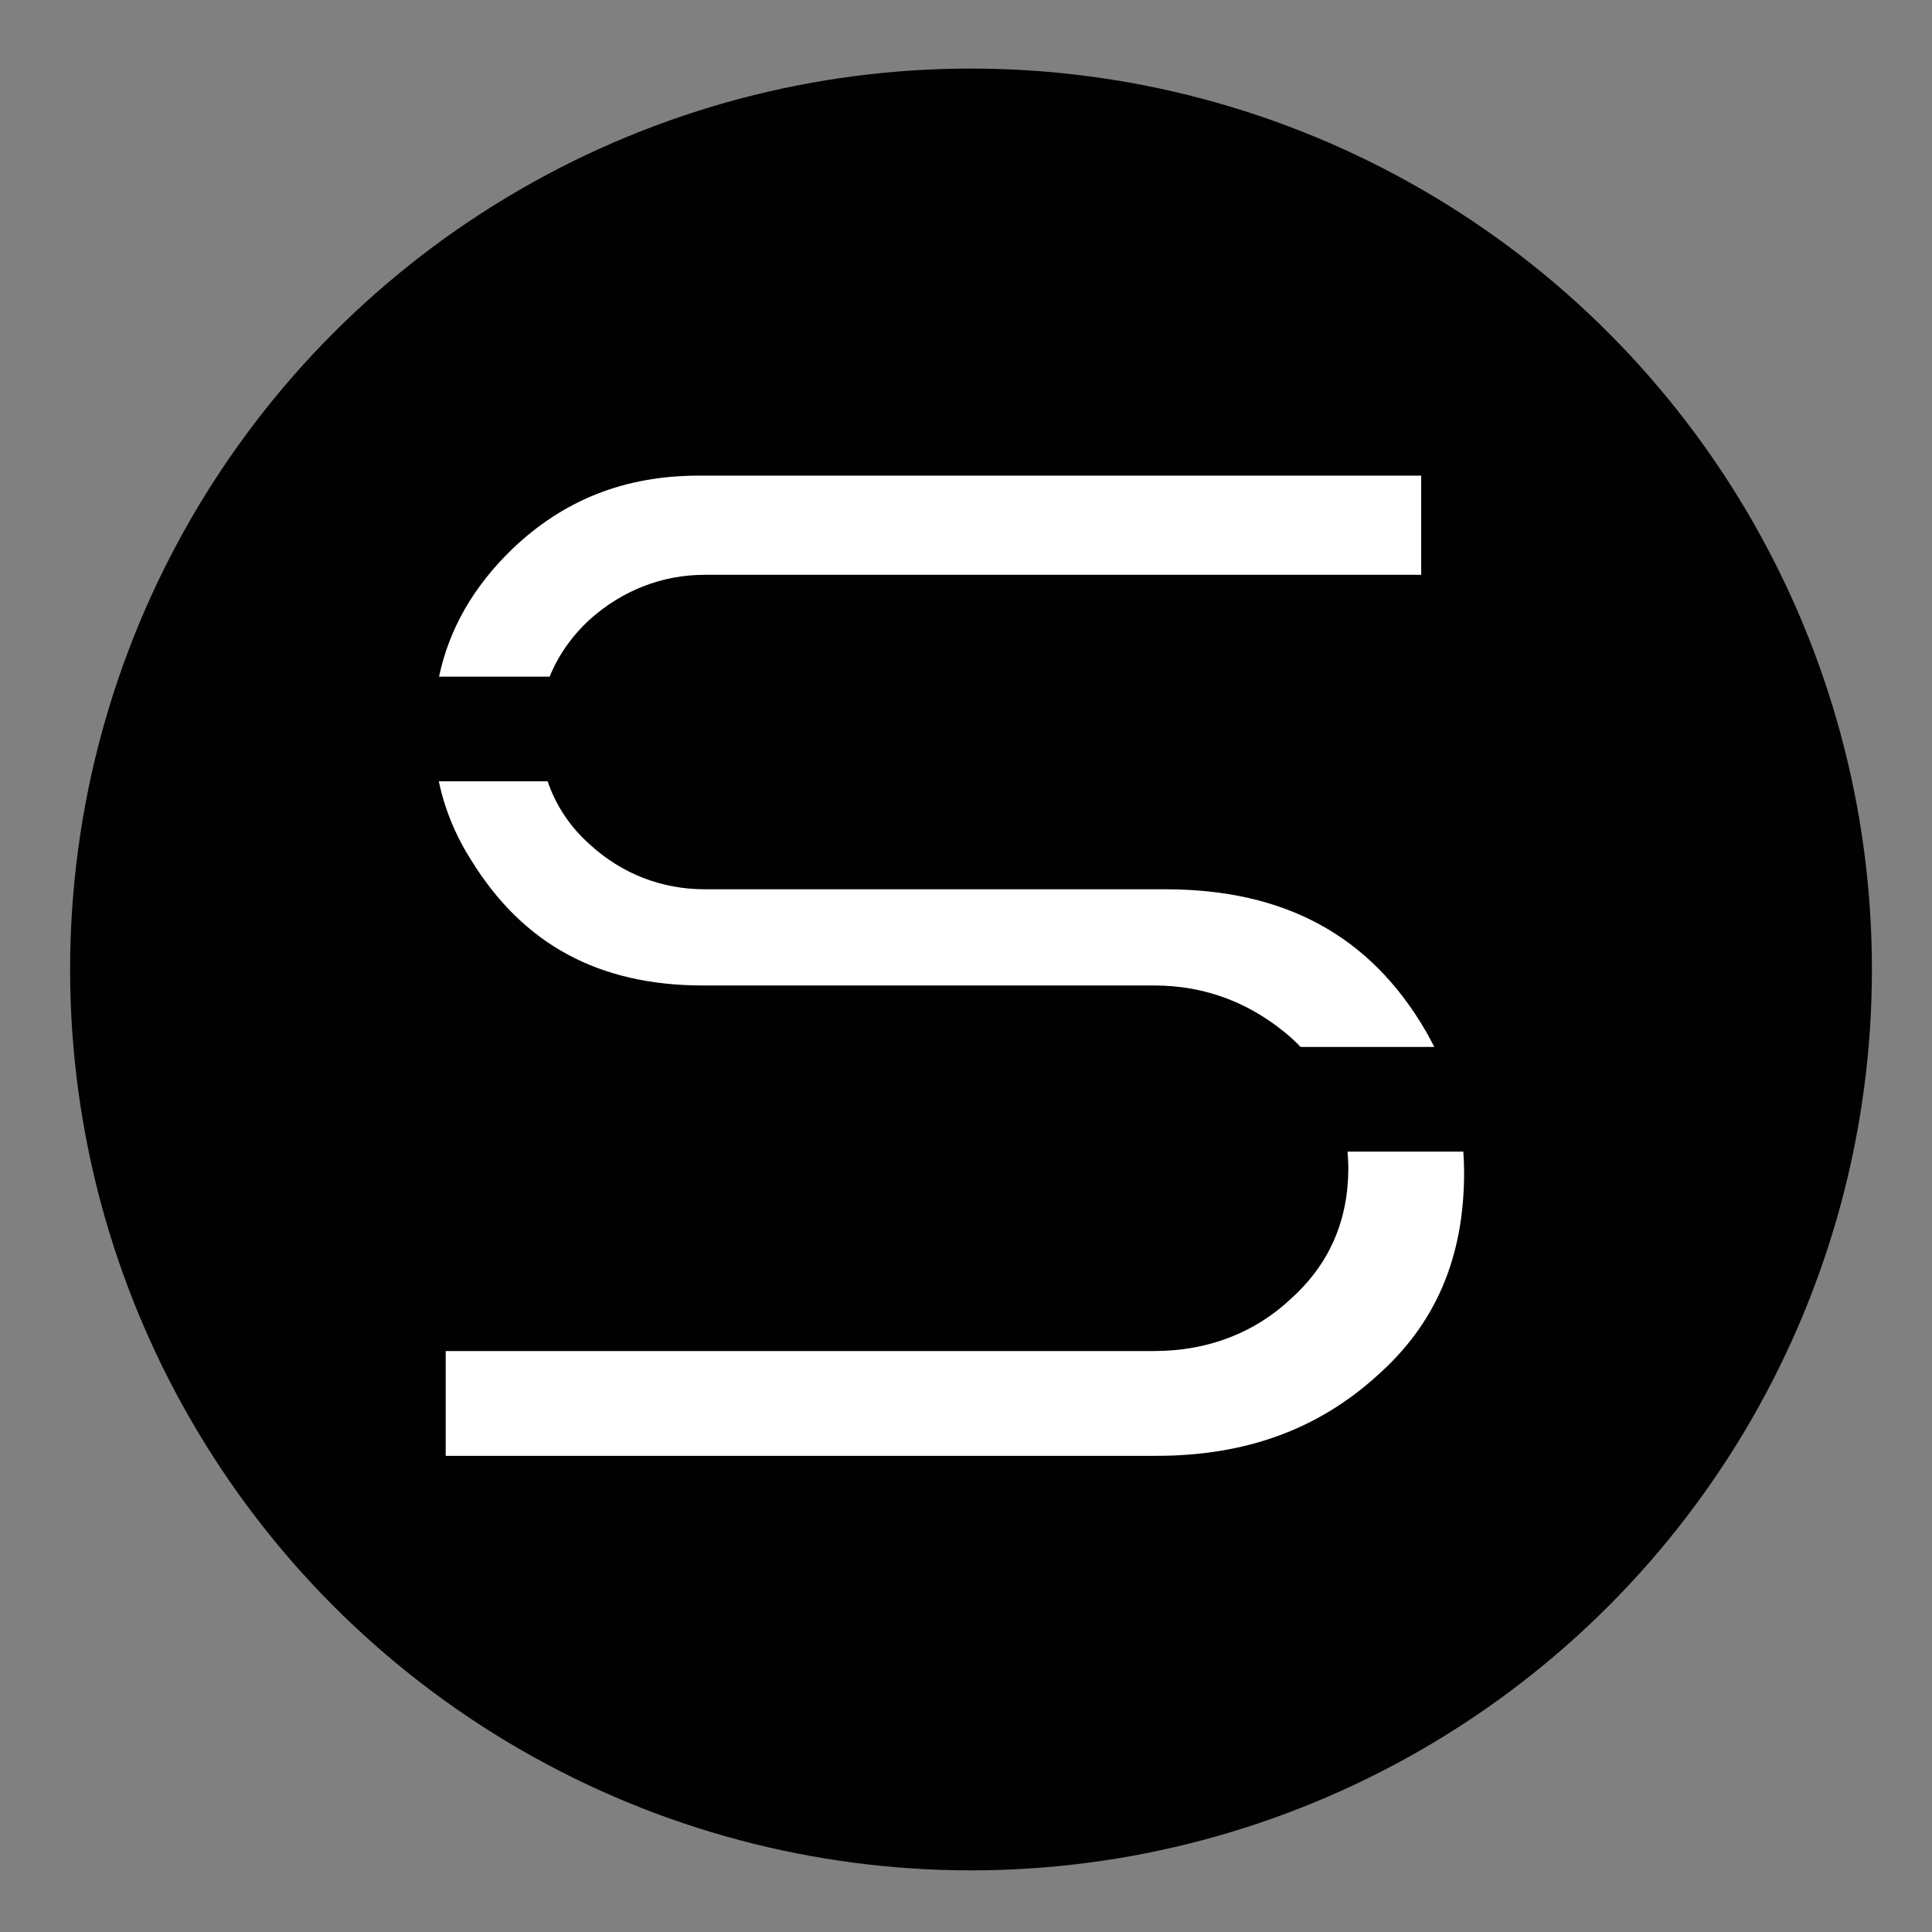
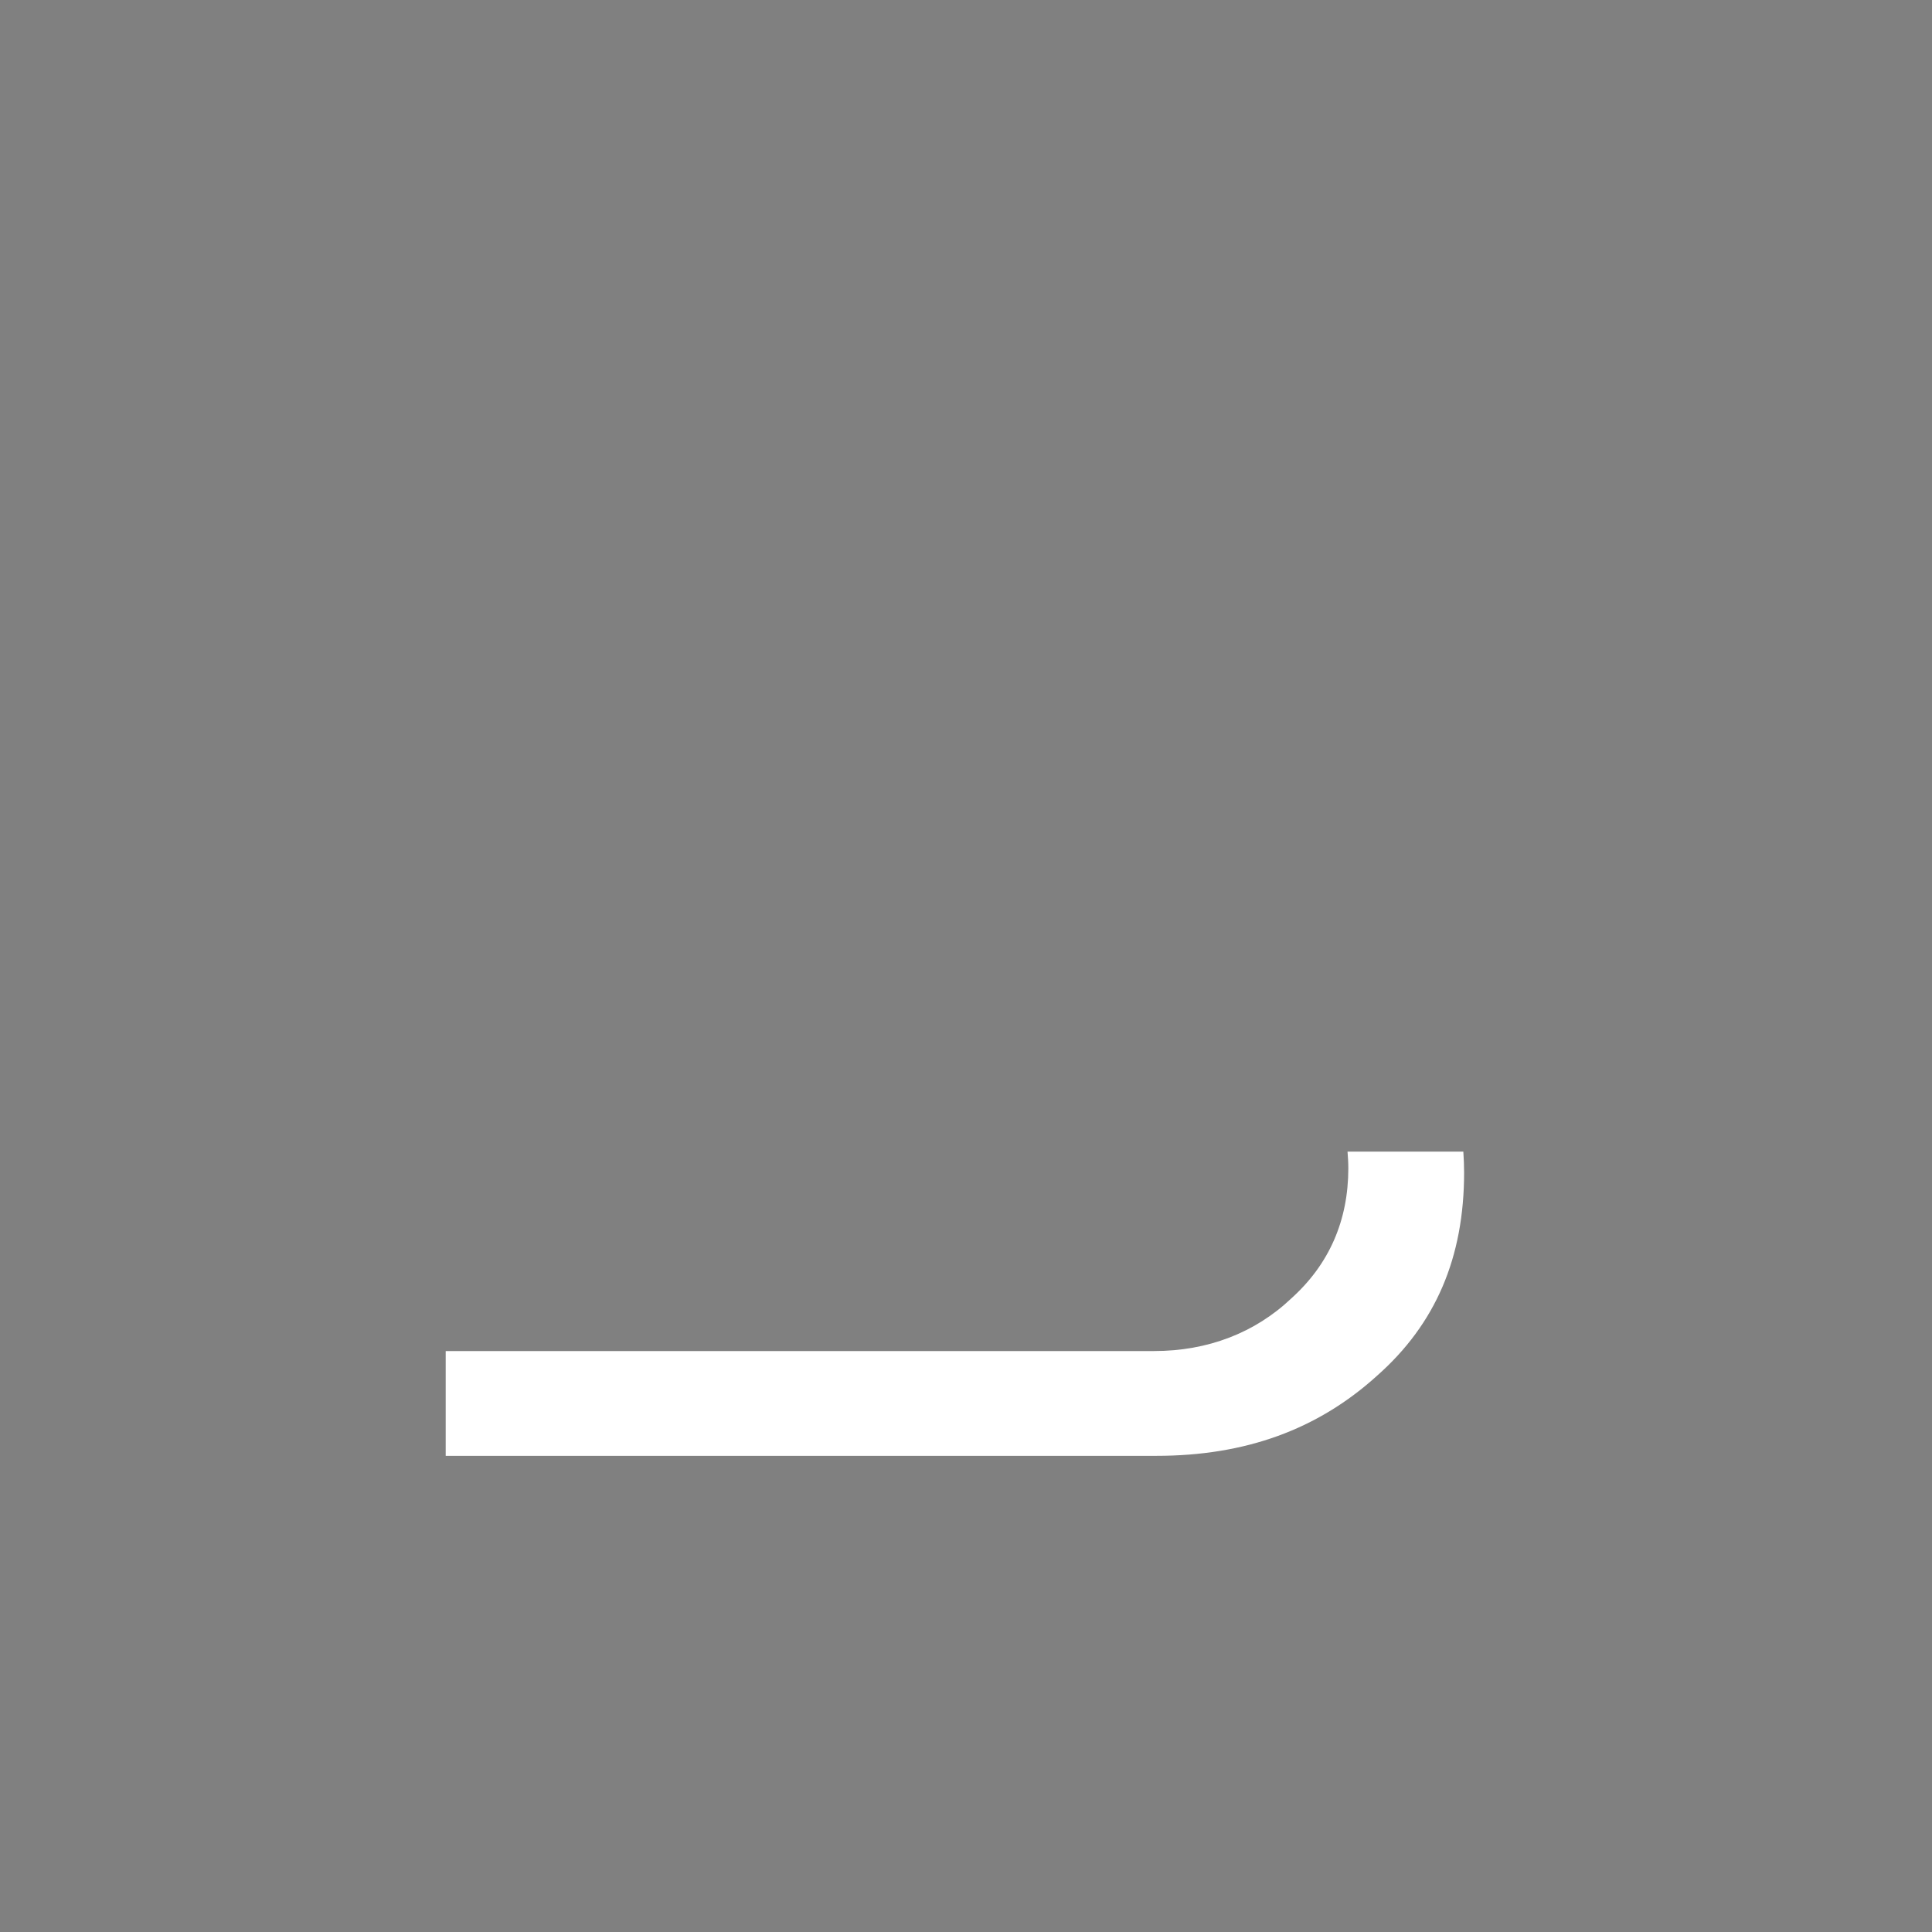
<svg xmlns="http://www.w3.org/2000/svg" version="1.1" id="Calque_1" x="0px" y="0px" width="300px" height="300px" viewBox="0 0 300 300" enable-background="new 0 0 300 300" xml:space="preserve">
  <rect x="0" y="0" width="300" height="300" fill="#808080" stroke="none" />
  <g>
-     <circle fill="#010101" cx="150.779" cy="150.539" r="139.892" />
    <g>
      <path fill="#FFFFFF" d="M209.242,178.827c0.069,0.847,0.125,1.701,0.125,2.574c0,8.133-2.978,14.923-8.851,20.211    c-5.642,5.357-12.999,8.176-21.28,8.176H69.207v16.273h110.339c13.813,0,25.034-4.06,34.289-12.445    c9.089-8.034,13.51-18.342,13.51-31.543c0-1.097-0.049-2.174-0.119-3.247H209.242z" />
-       <path fill="#FFFFFF" d="M180.938,138.087h-71.496c-6.703,0-12.888-2.401-17.865-6.969c-3.084-2.742-5.276-6.068-6.535-9.798    H68.137c0.913,4.32,2.59,8.418,5.019,12.227c8.065,13.098,19.835,19.477,35.998,19.477h70.083c7.986,0,15.157,2.748,21.318,8.17    c0.487,0.443,0.929,0.897,1.388,1.376h20.777c-0.412-0.824-0.857-1.633-1.32-2.453C212.78,145.301,199.54,138.087,180.938,138.087    " />
-       <path fill="#FFFFFF" d="M85.35,105.073c1.301-3.227,3.35-6.21,6.222-8.873c5.084-4.543,11.265-6.945,17.869-6.945h111.242V73.853    H108.588c-11.554,0-21.068,3.742-29.128,11.479c-5.999,5.844-9.724,12.352-11.287,19.742H85.35z" />
    </g>
  </g>
</svg>